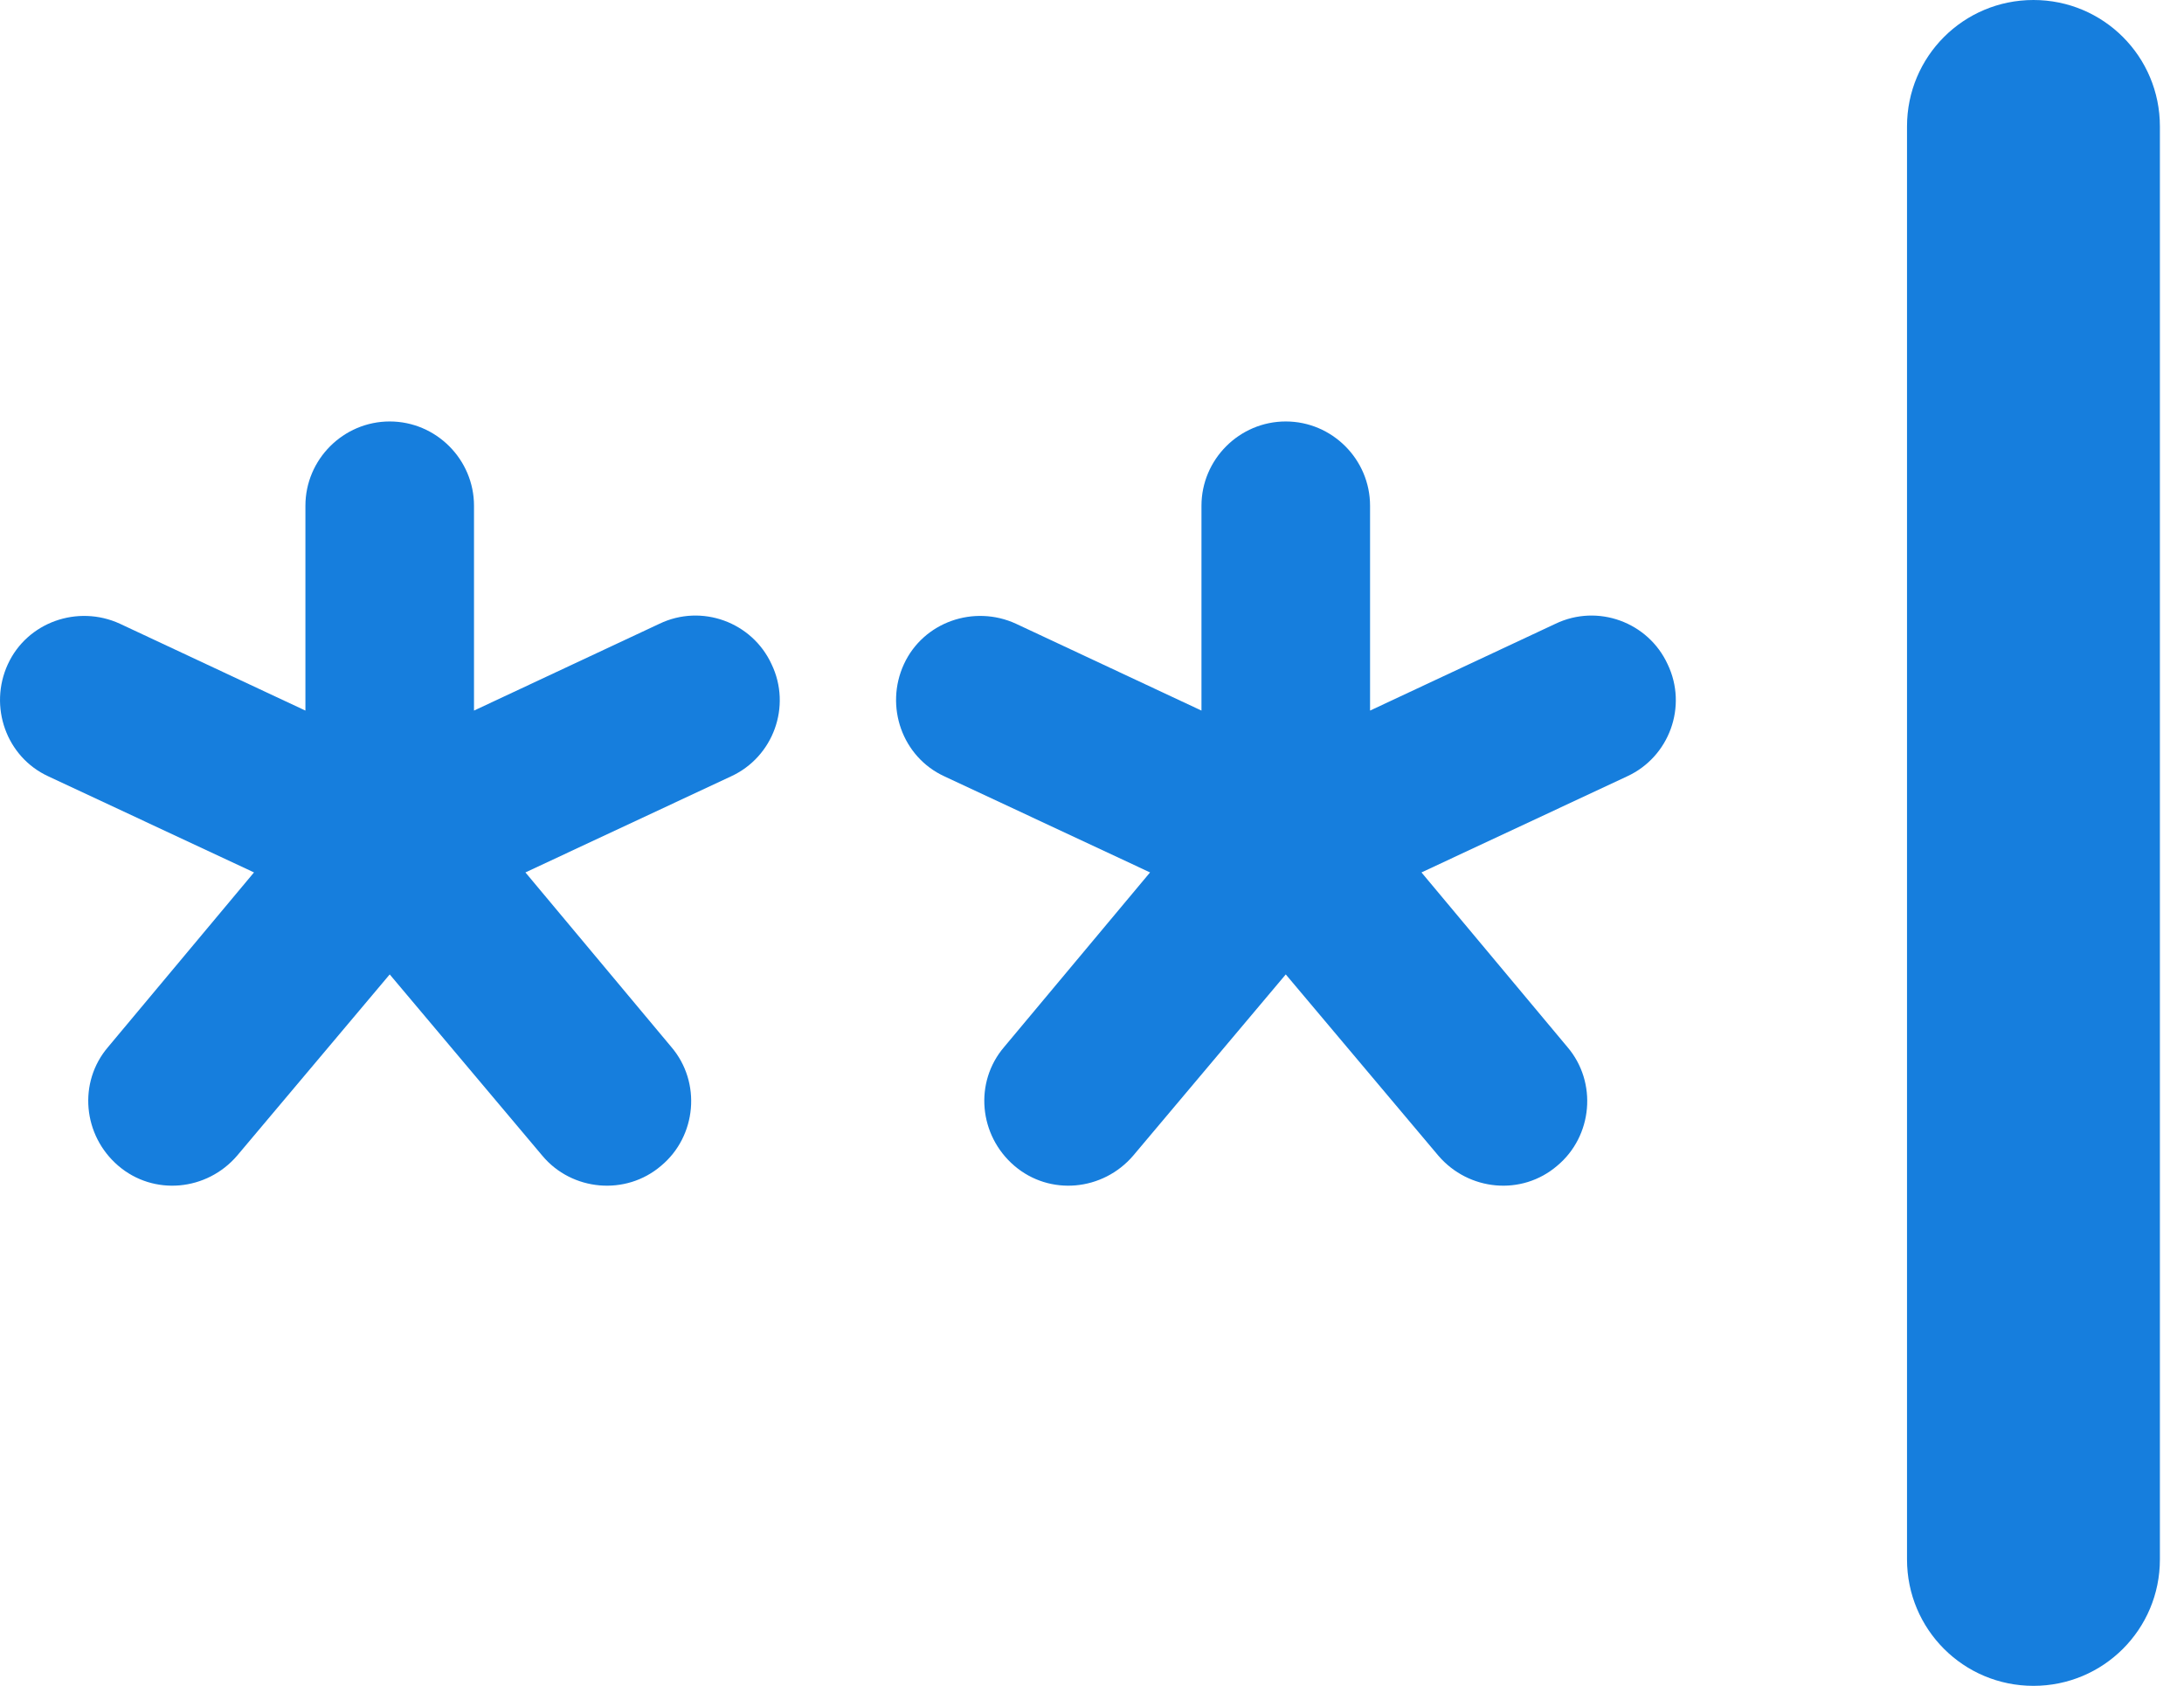
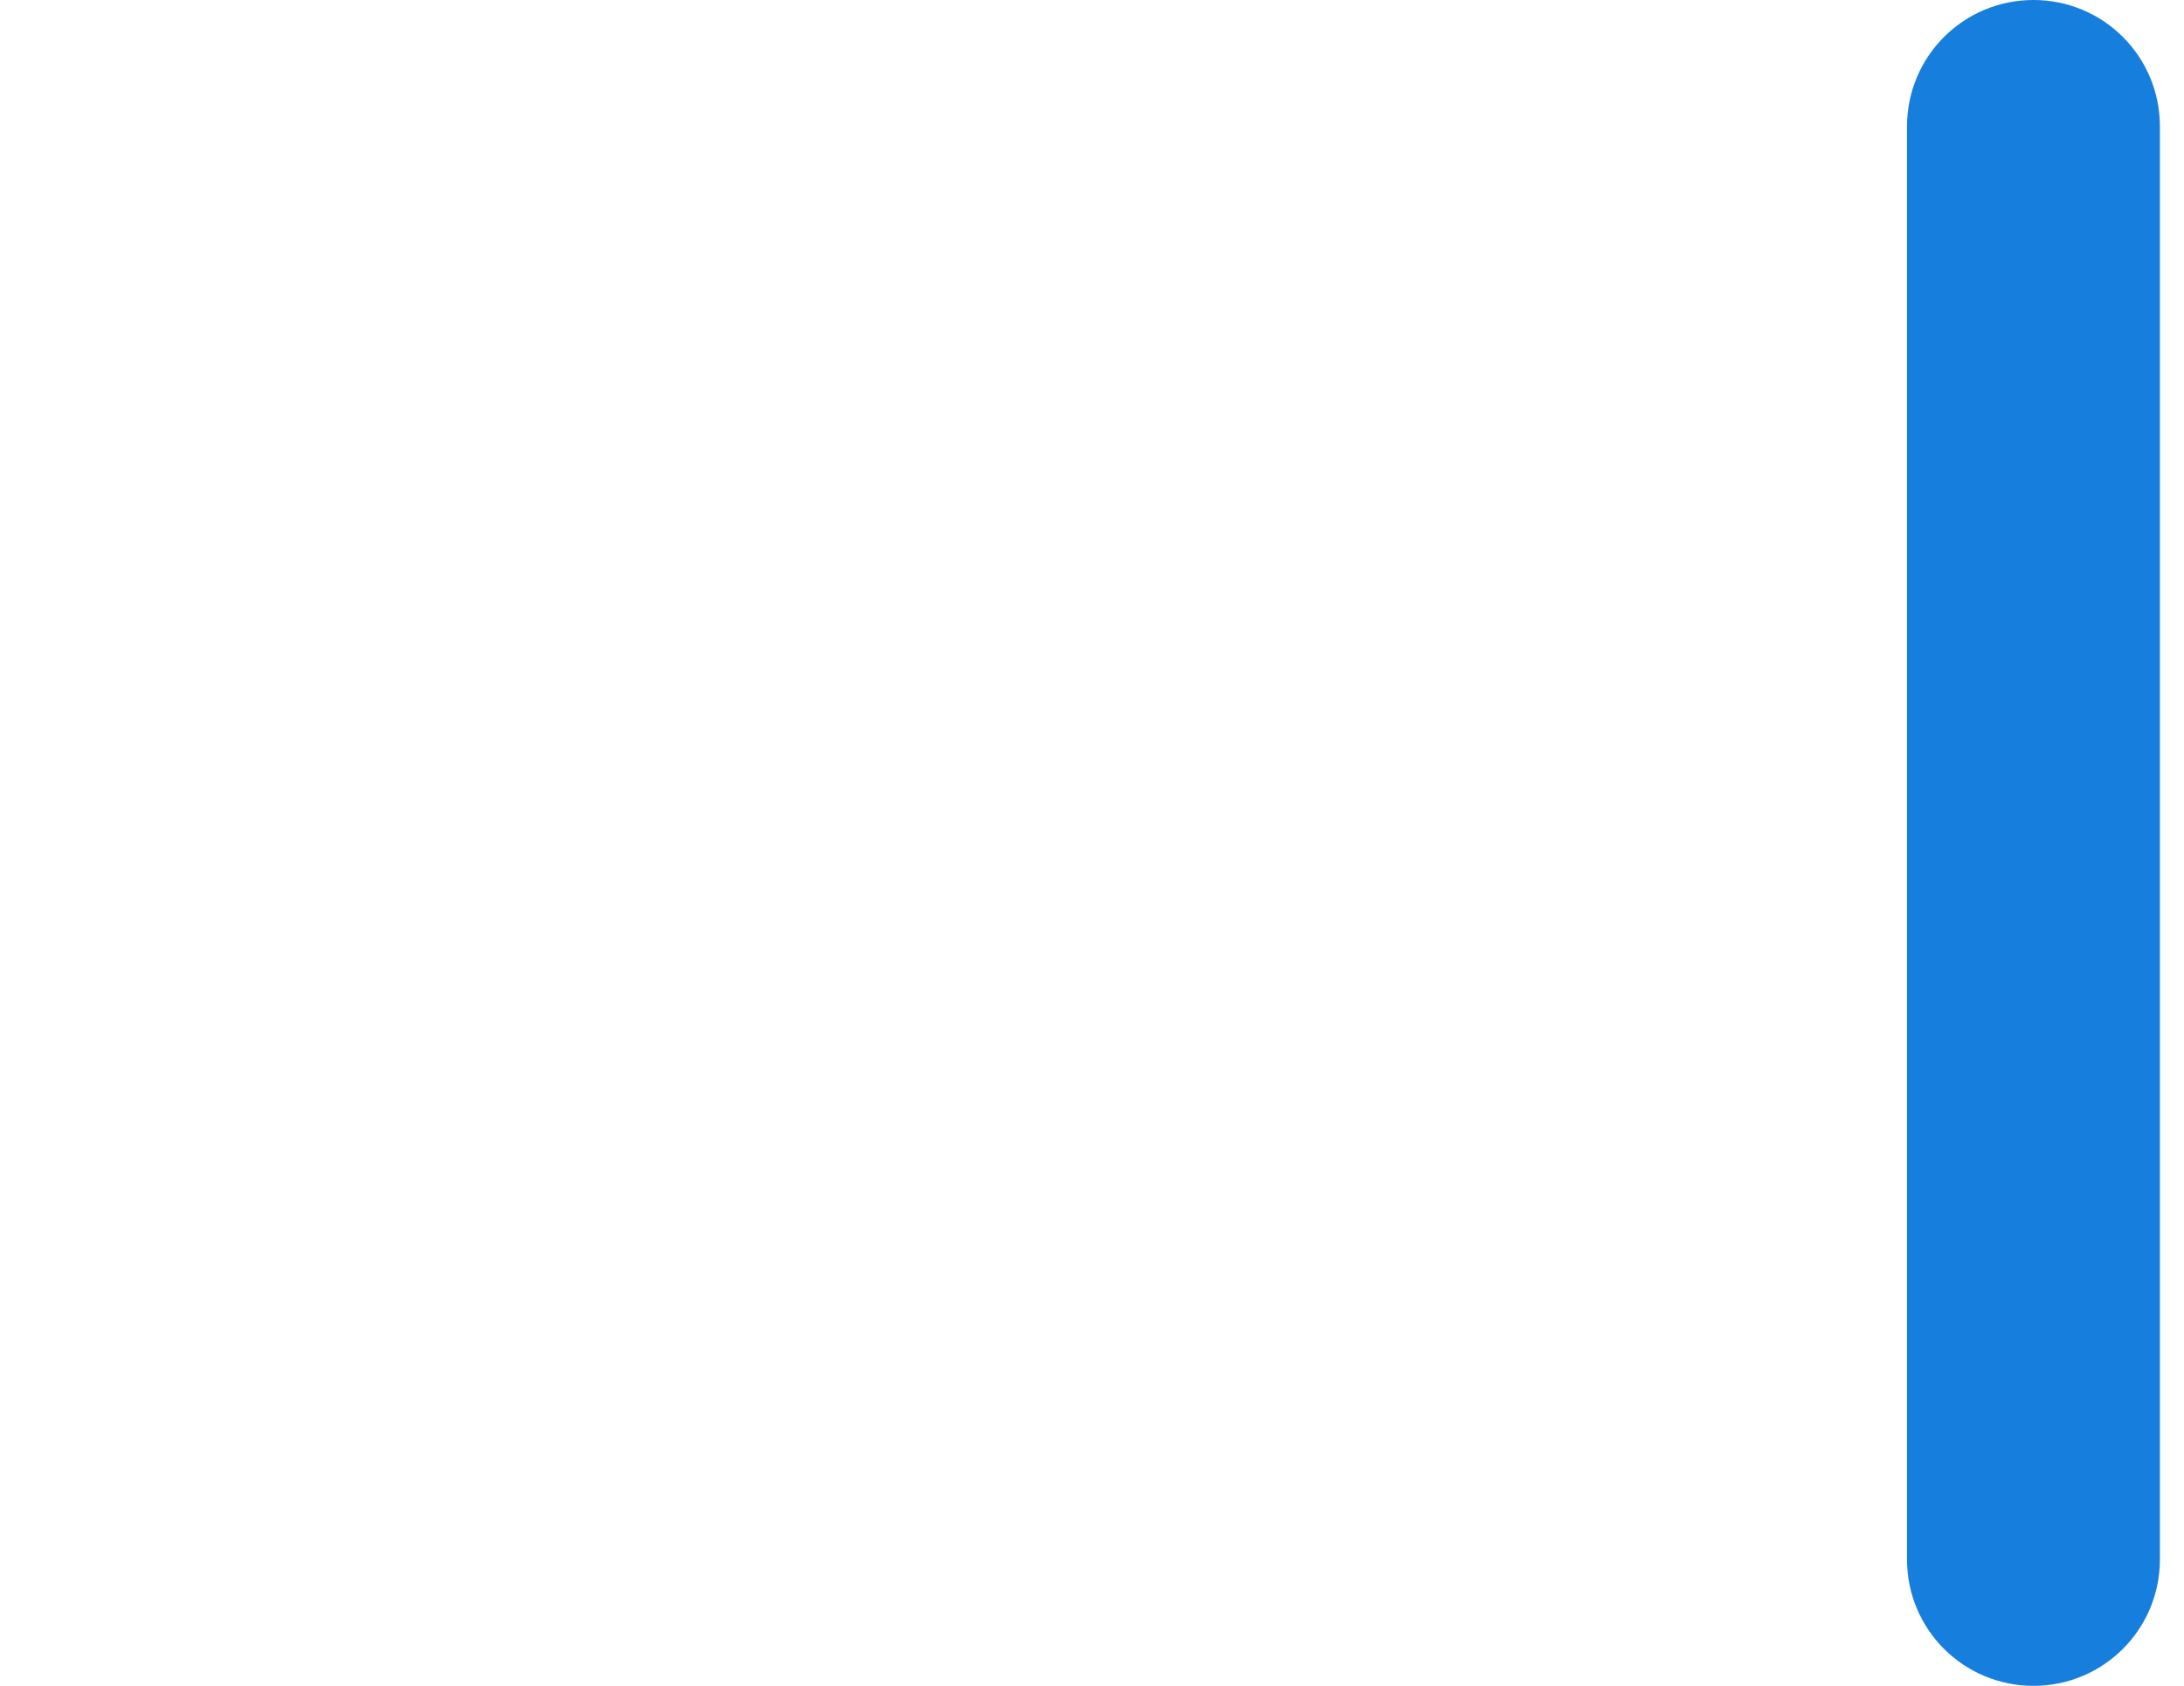
<svg xmlns="http://www.w3.org/2000/svg" width="57" height="44" viewBox="0 0 57 44" fill="none">
-   <path fill-rule="evenodd" clip-rule="evenodd" d="M7.971 13.2V18.546L3.131 16.28C2.031 15.774 0.711 16.236 0.205 17.336C-0.301 18.436 0.161 19.756 1.261 20.262L6.629 22.77L2.823 27.324C2.031 28.248 2.163 29.634 3.087 30.426C4.011 31.218 5.397 31.086 6.189 30.162L10.171 25.432L14.153 30.162C14.923 31.086 16.331 31.218 17.255 30.426C18.179 29.656 18.311 28.248 17.519 27.324L13.713 22.77L19.081 20.262C20.181 19.756 20.665 18.436 20.137 17.336C19.631 16.236 18.311 15.752 17.211 16.28L12.371 18.546V13.2C12.371 11.99 11.381 11 10.171 11C8.961 11 7.971 11.99 7.971 13.2Z" fill="#167EDD" />
-   <path fill-rule="evenodd" clip-rule="evenodd" d="M31.357 13.2V18.546L26.517 16.28C25.417 15.774 24.097 16.236 23.591 17.336C23.085 18.436 23.547 19.756 24.647 20.262L30.015 22.77L26.209 27.324C25.417 28.248 25.549 29.634 26.473 30.426C27.397 31.218 28.783 31.086 29.575 30.162L33.557 25.432L37.539 30.162C38.331 31.086 39.717 31.218 40.641 30.426C41.565 29.656 41.697 28.248 40.905 27.324L37.099 22.77L42.467 20.262C43.567 19.756 44.051 18.436 43.523 17.336C43.017 16.236 41.697 15.752 40.597 16.28L35.757 18.546V13.2C35.757 11.99 34.767 11 33.557 11C32.347 11 31.357 11.99 31.357 13.2Z" fill="#167EDD" />
  <path d="M53.071 0C54.897 0 56.371 1.474 56.371 3.3V40.7C56.371 42.526 54.897 44 53.071 44C51.245 44 49.771 42.526 49.771 40.7V3.3C49.771 1.474 51.245 0 53.071 0Z" fill="#167EDD" />
</svg>